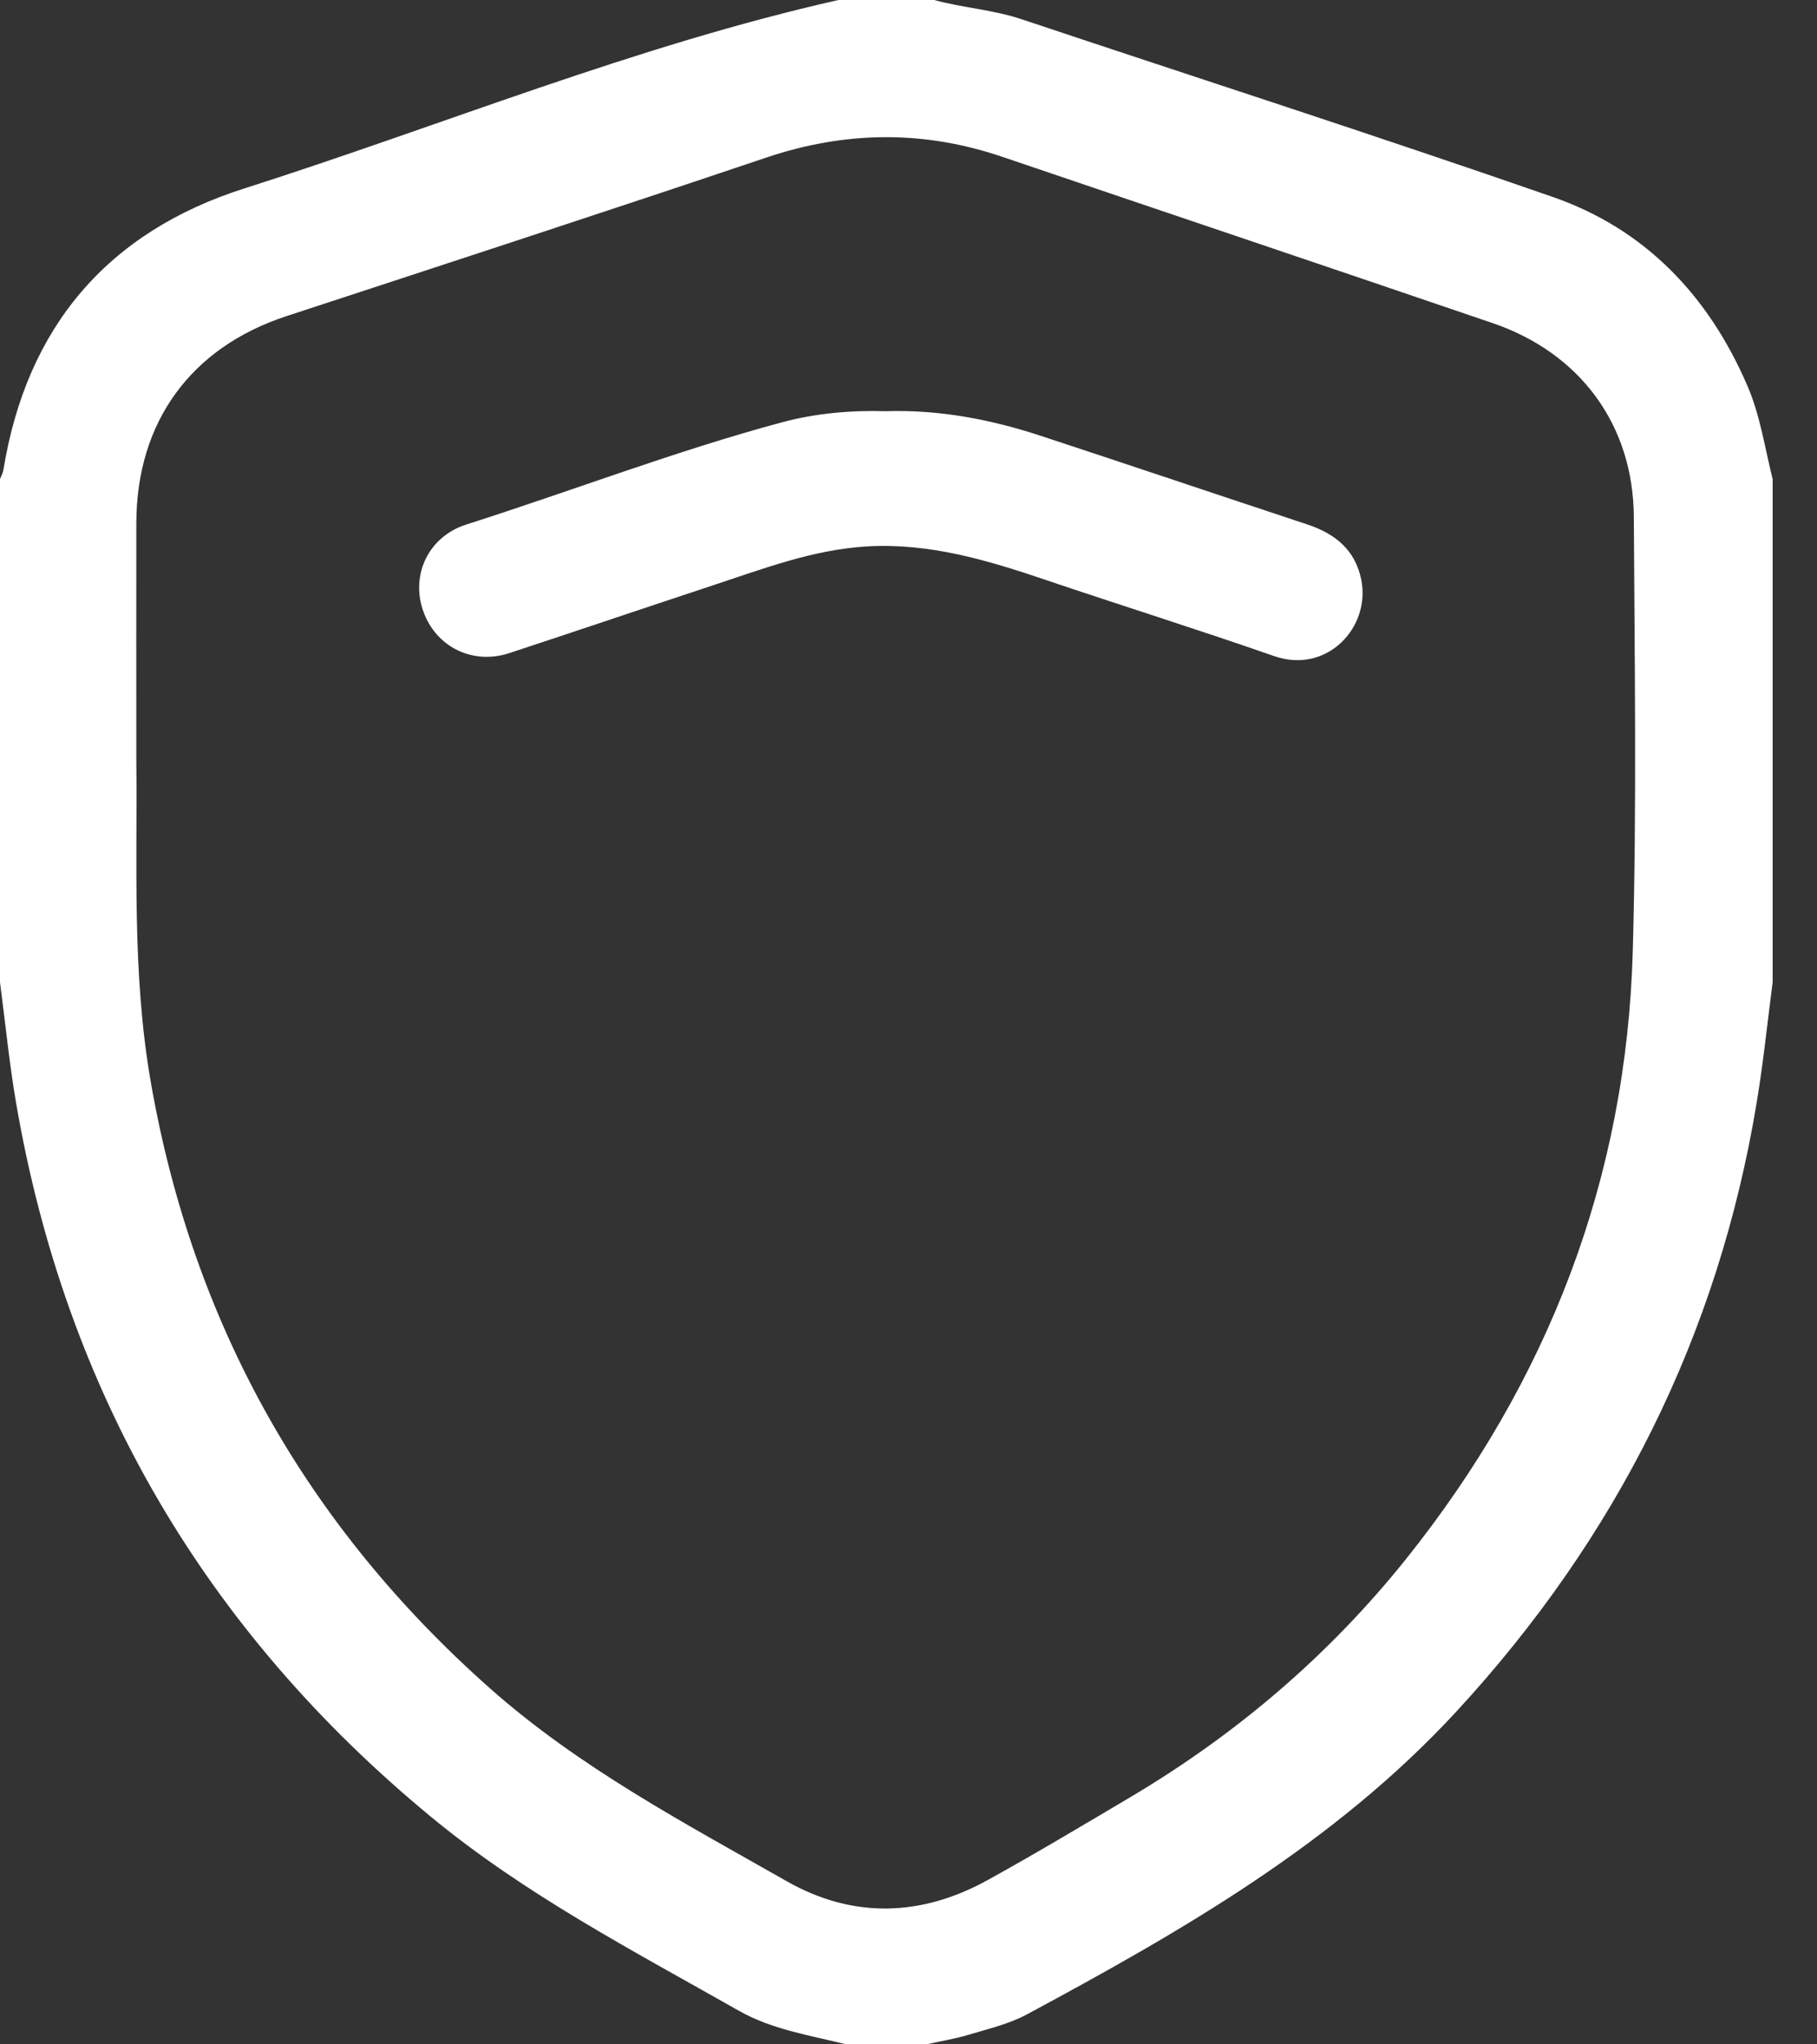
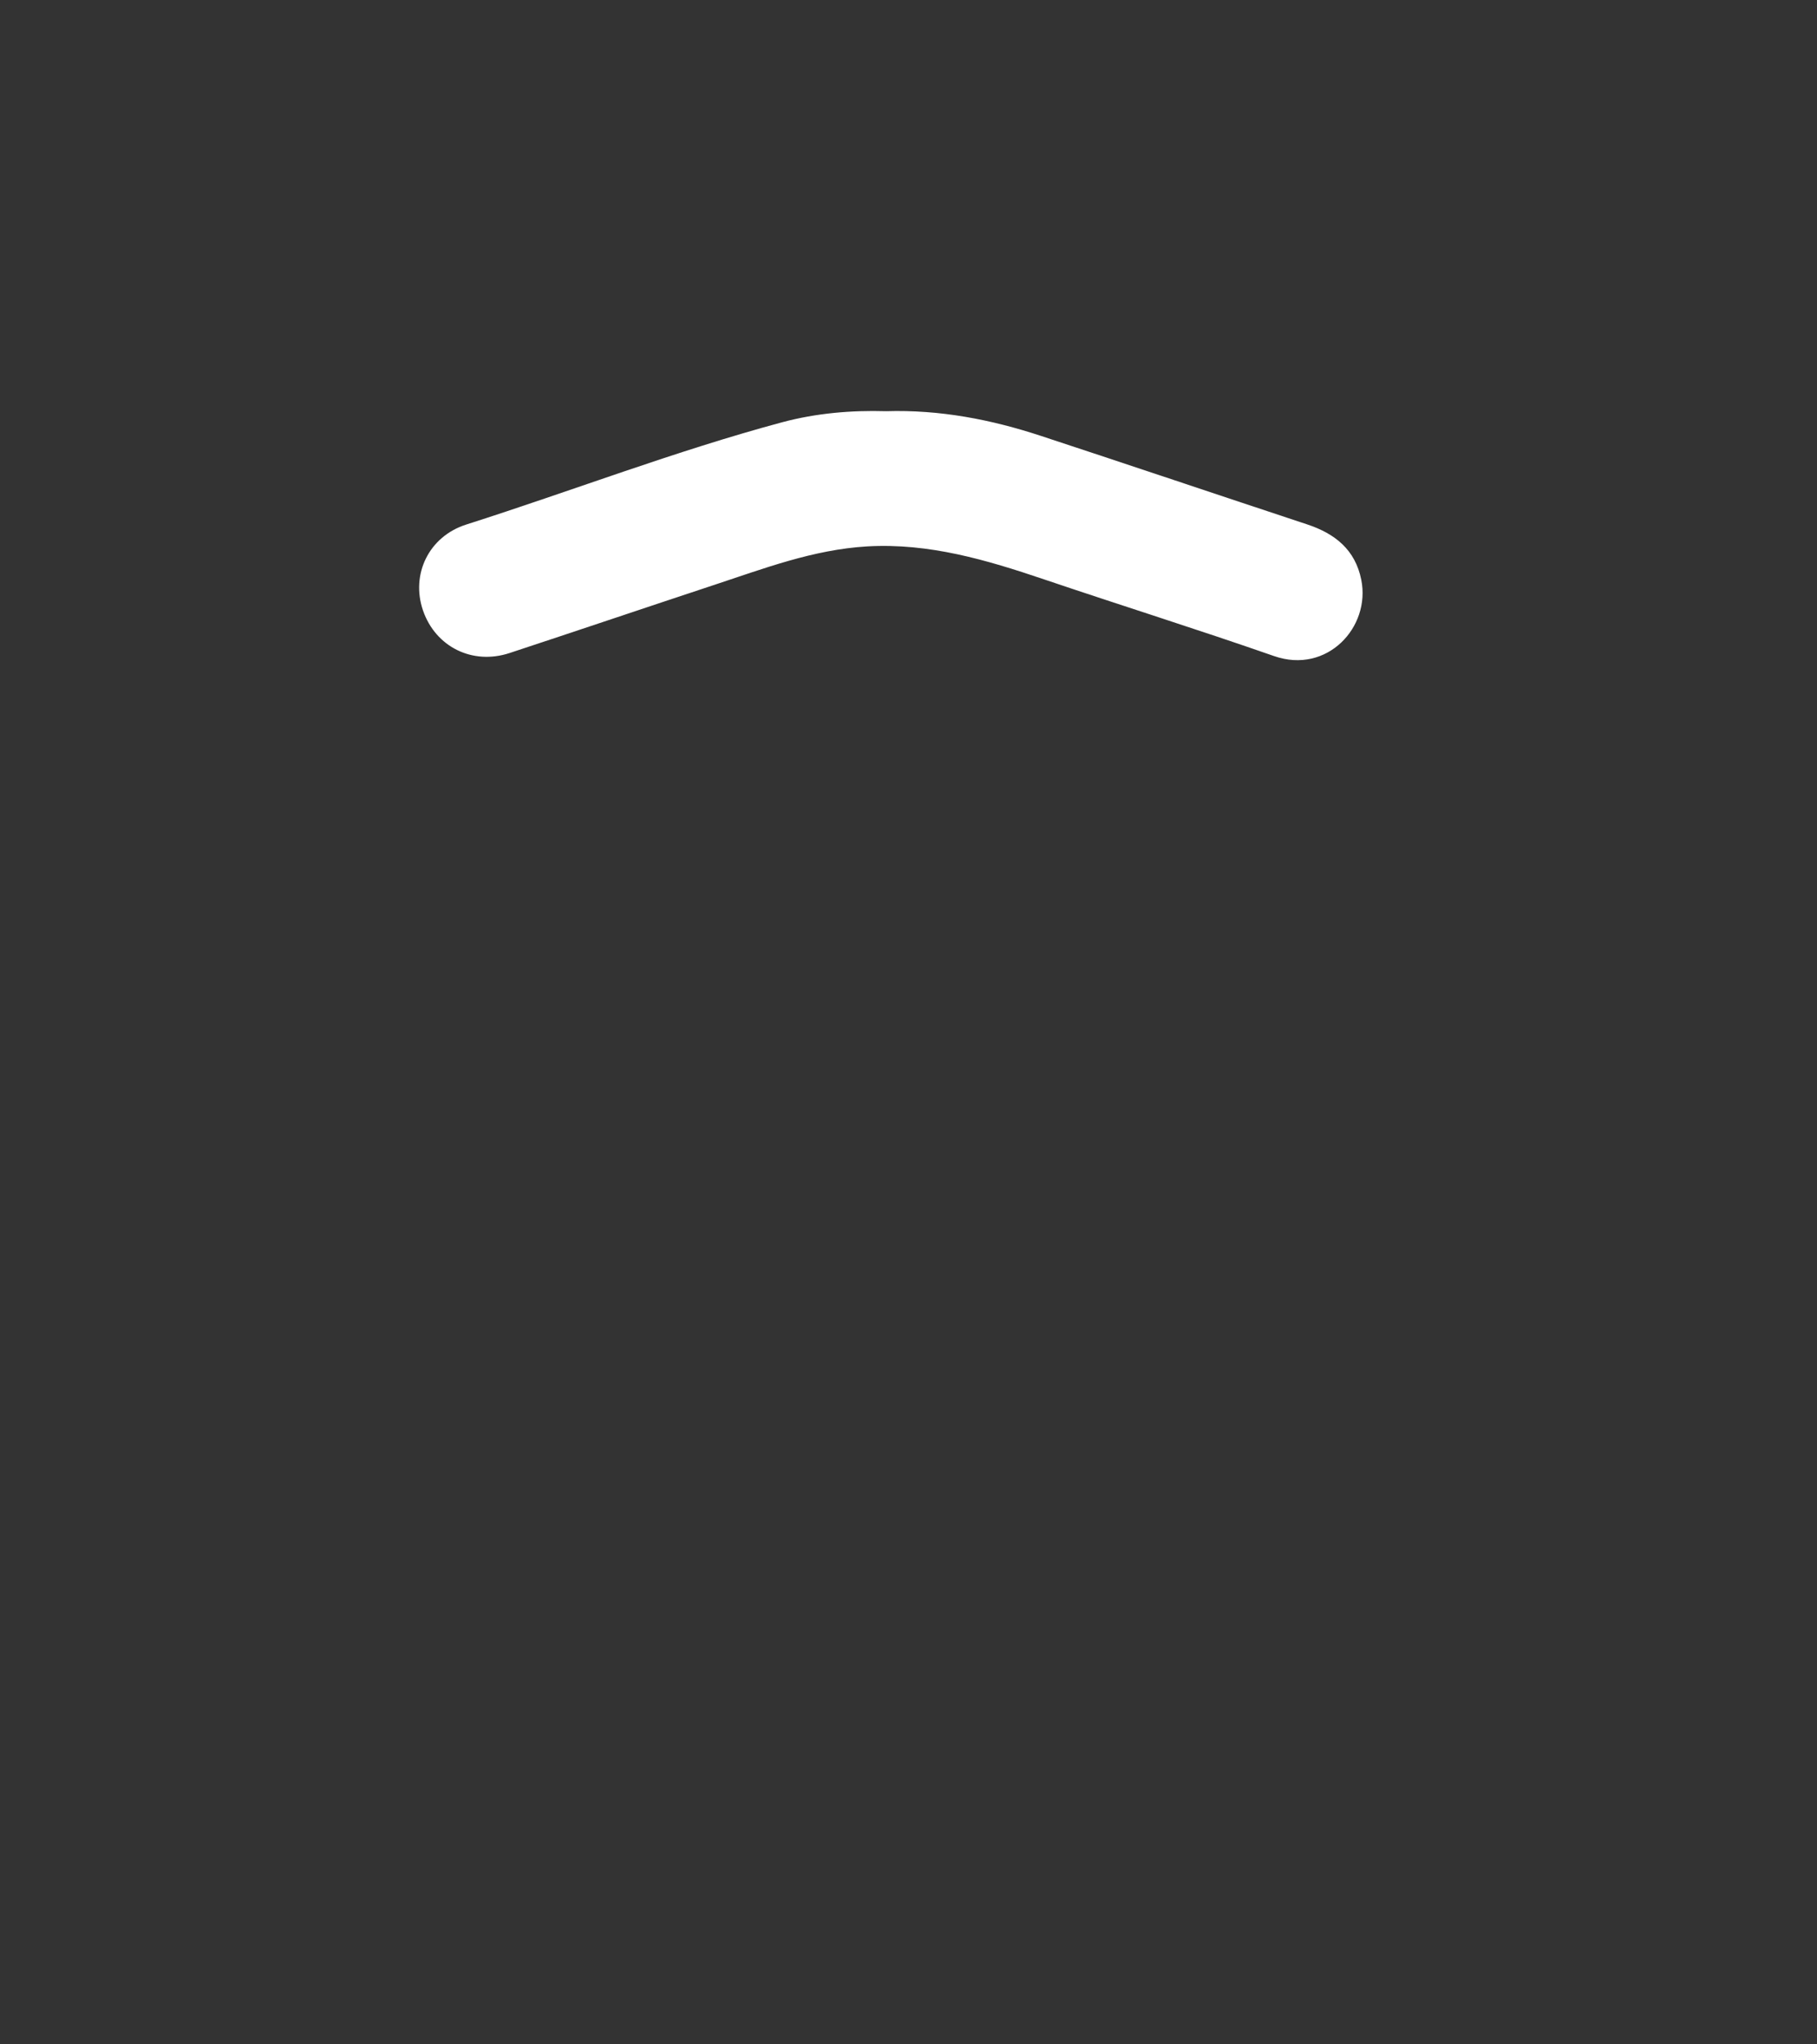
<svg xmlns="http://www.w3.org/2000/svg" width="32" height="36" viewBox="0 0 32 36" fill="none">
  <rect x="0" y="0" width="32" height="36" fill="#333333" stroke="none" />
-   <path d="M0 17.297C0 14.344 0 11.391 0 8.438C0.02 8.384 0.051 8.331 0.06 8.275C0.468 5.762 1.892 4.086 4.301 3.319C7.788 2.208 11.183 0.808 14.766 0H16.453C16.958 0.139 17.486 0.17 17.986 0.337C21.107 1.38 24.239 2.388 27.346 3.468C28.975 4.034 30.089 5.207 30.772 6.788C31.001 7.317 31.08 7.885 31.219 8.437V17.297C31.127 18.001 31.055 18.708 30.939 19.409C30.261 23.519 28.471 27.079 25.651 30.137C23.508 32.46 20.821 34.001 18.084 35.473C17.77 35.642 17.407 35.726 17.061 35.83C16.817 35.904 16.562 35.944 16.313 36H14.906C14.262 35.841 13.596 35.739 13.012 35.408C11.151 34.352 9.247 33.362 7.585 31.989C3.599 28.698 1.154 24.508 0.281 19.409C0.162 18.71 0.093 18.002 0 17.297ZM2.401 13.424C2.421 15.193 2.32 17.139 2.658 19.069C3.402 23.321 5.399 26.866 8.625 29.727C10.199 31.123 12.046 32.098 13.855 33.127C15.024 33.792 16.231 33.752 17.403 33.102C18.253 32.632 19.087 32.133 19.922 31.638C21.783 30.532 23.407 29.146 24.761 27.455C27.268 24.321 28.646 20.75 28.756 16.735C28.826 14.194 28.788 11.65 28.774 9.106C28.766 7.486 27.832 6.217 26.288 5.69C23.413 4.708 20.534 3.741 17.657 2.763C16.266 2.29 14.889 2.306 13.495 2.775C10.684 3.722 7.863 4.643 5.045 5.567C3.363 6.119 2.405 7.428 2.401 9.208C2.398 10.556 2.401 11.903 2.401 13.424H2.401Z" fill="white" />
  <path d="M15.607 7.241C16.553 7.212 17.457 7.387 18.339 7.678C19.902 8.192 21.461 8.718 23.023 9.235C23.511 9.397 23.868 9.68 23.974 10.21C24.142 11.043 23.372 11.879 22.438 11.553C21.093 11.084 19.734 10.658 18.386 10.202C17.375 9.86 16.362 9.559 15.271 9.622C14.321 9.678 13.449 10.013 12.563 10.305C11.366 10.701 10.171 11.105 8.973 11.5C8.32 11.715 7.671 11.391 7.45 10.751C7.231 10.114 7.552 9.447 8.211 9.237C10.068 8.645 11.889 7.943 13.774 7.436C14.375 7.275 14.994 7.223 15.605 7.241H15.607Z" fill="white" />
</svg>